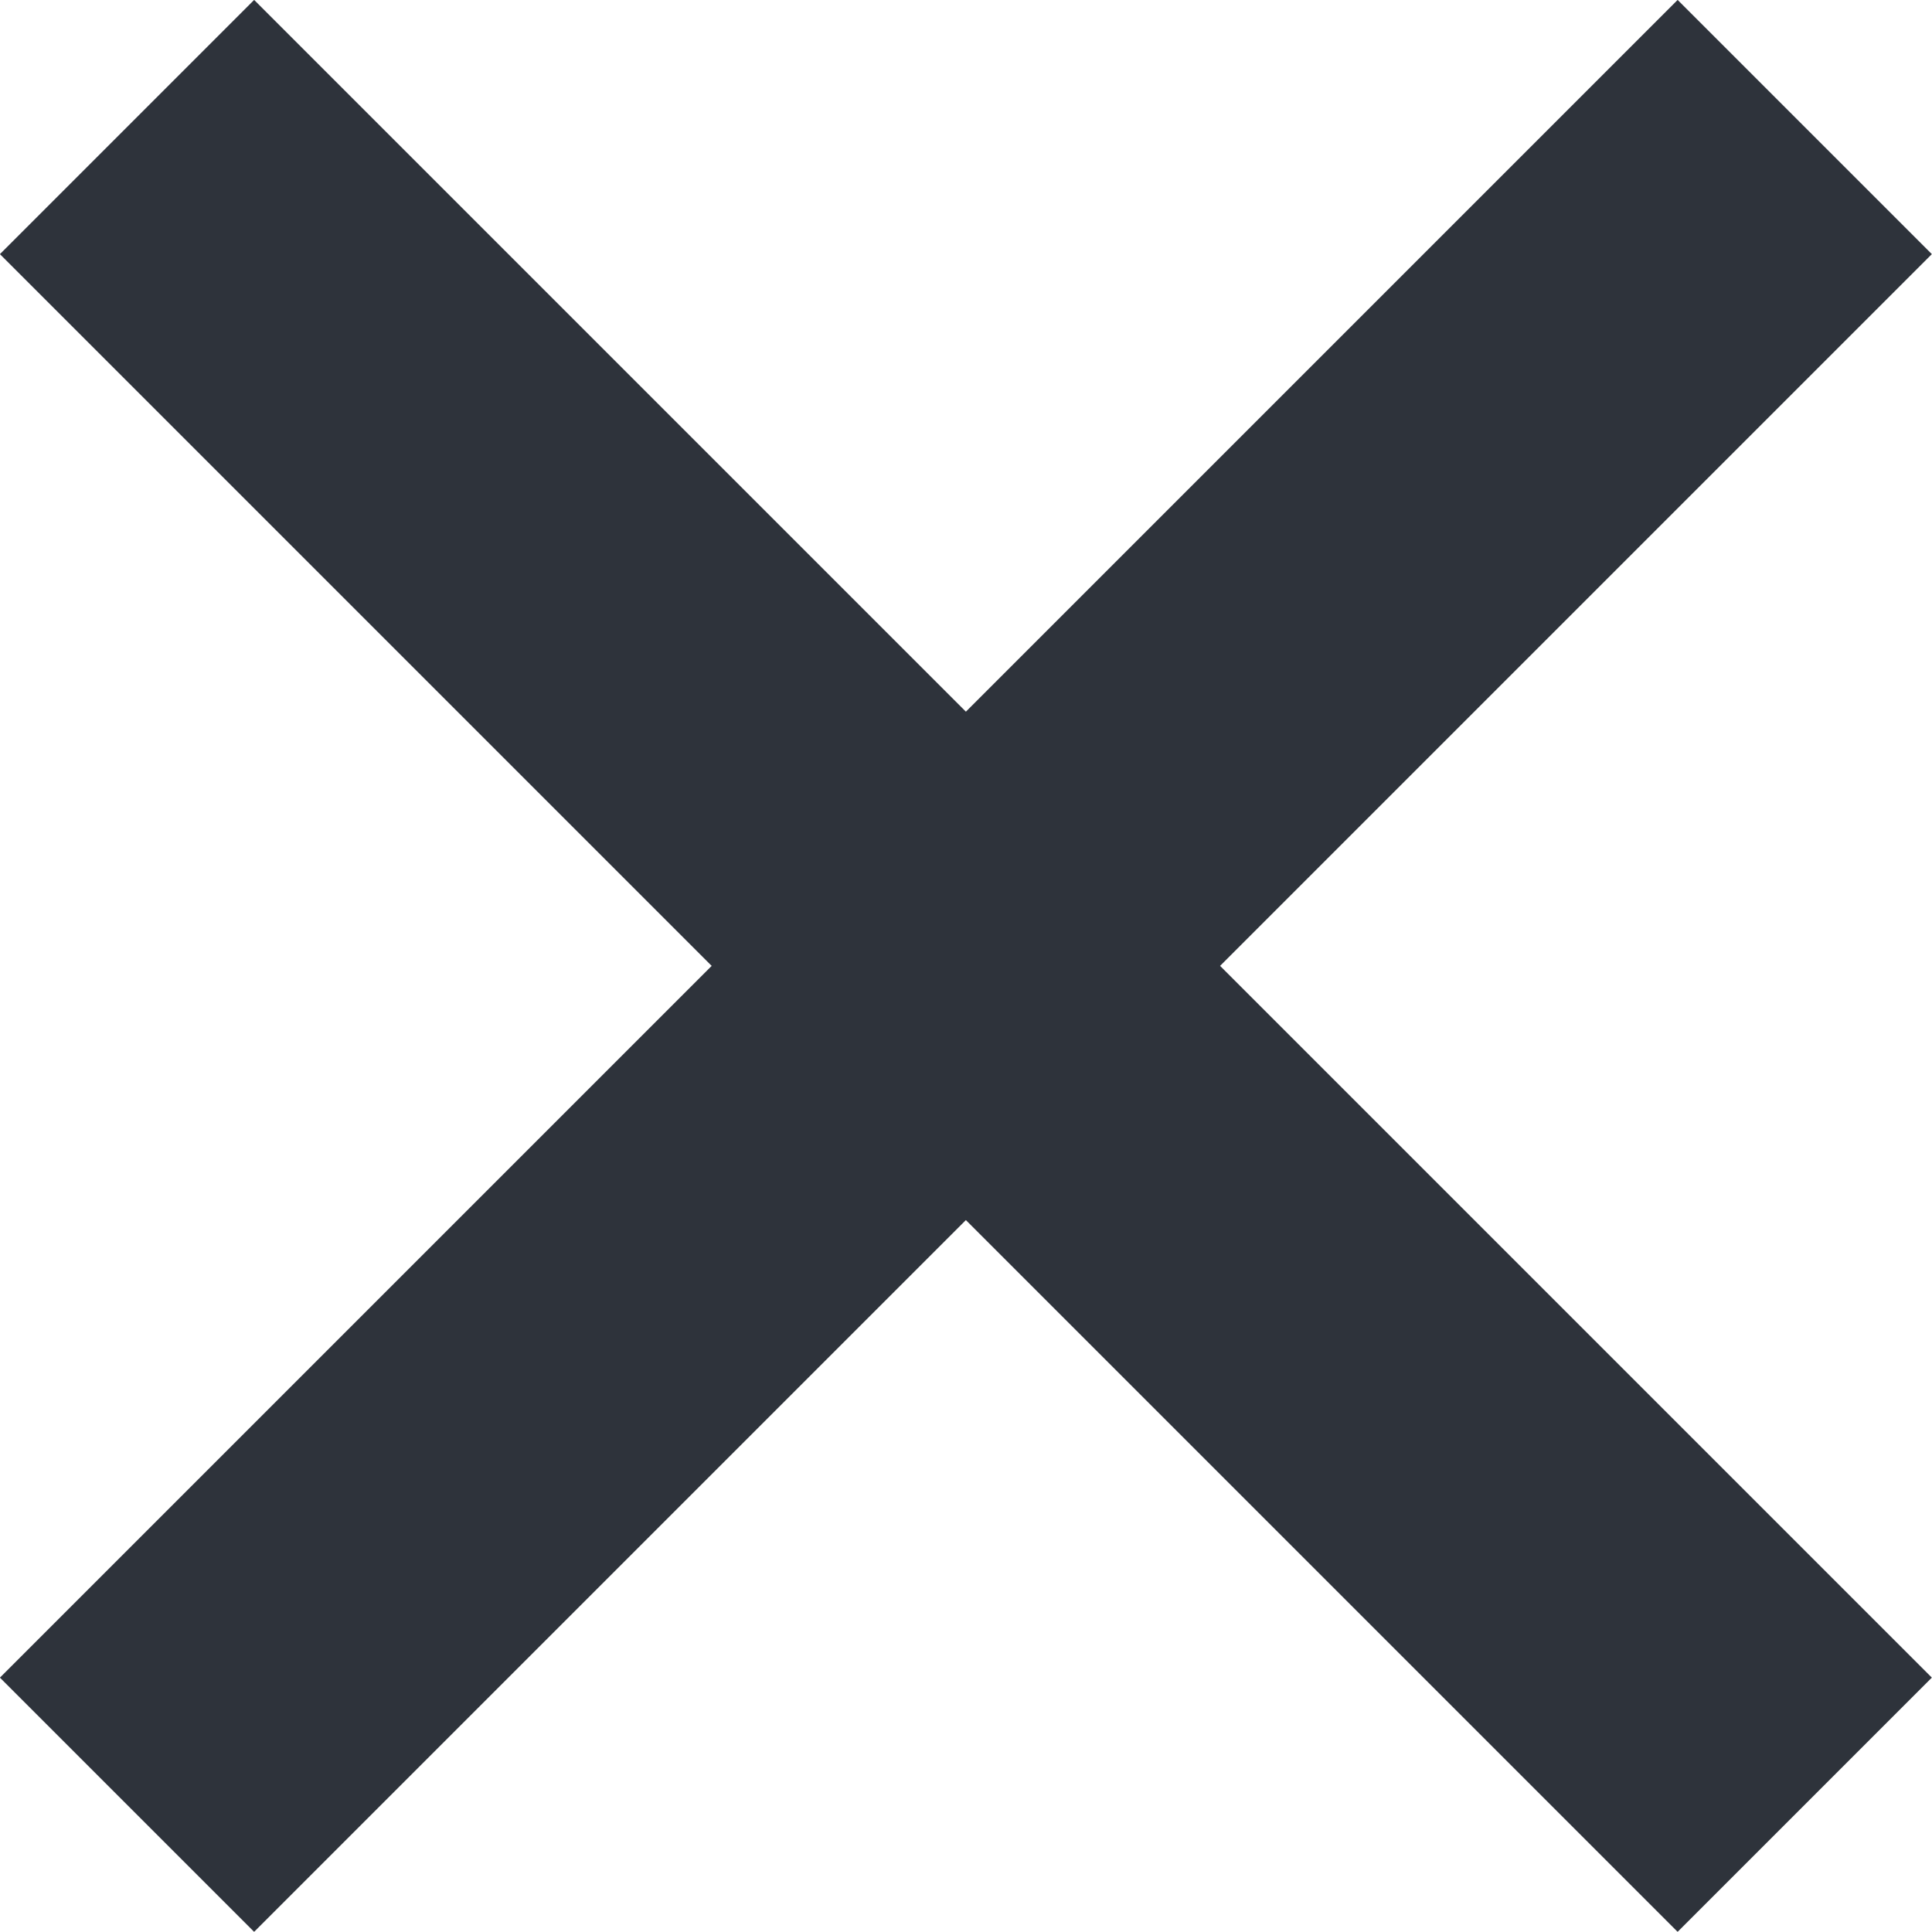
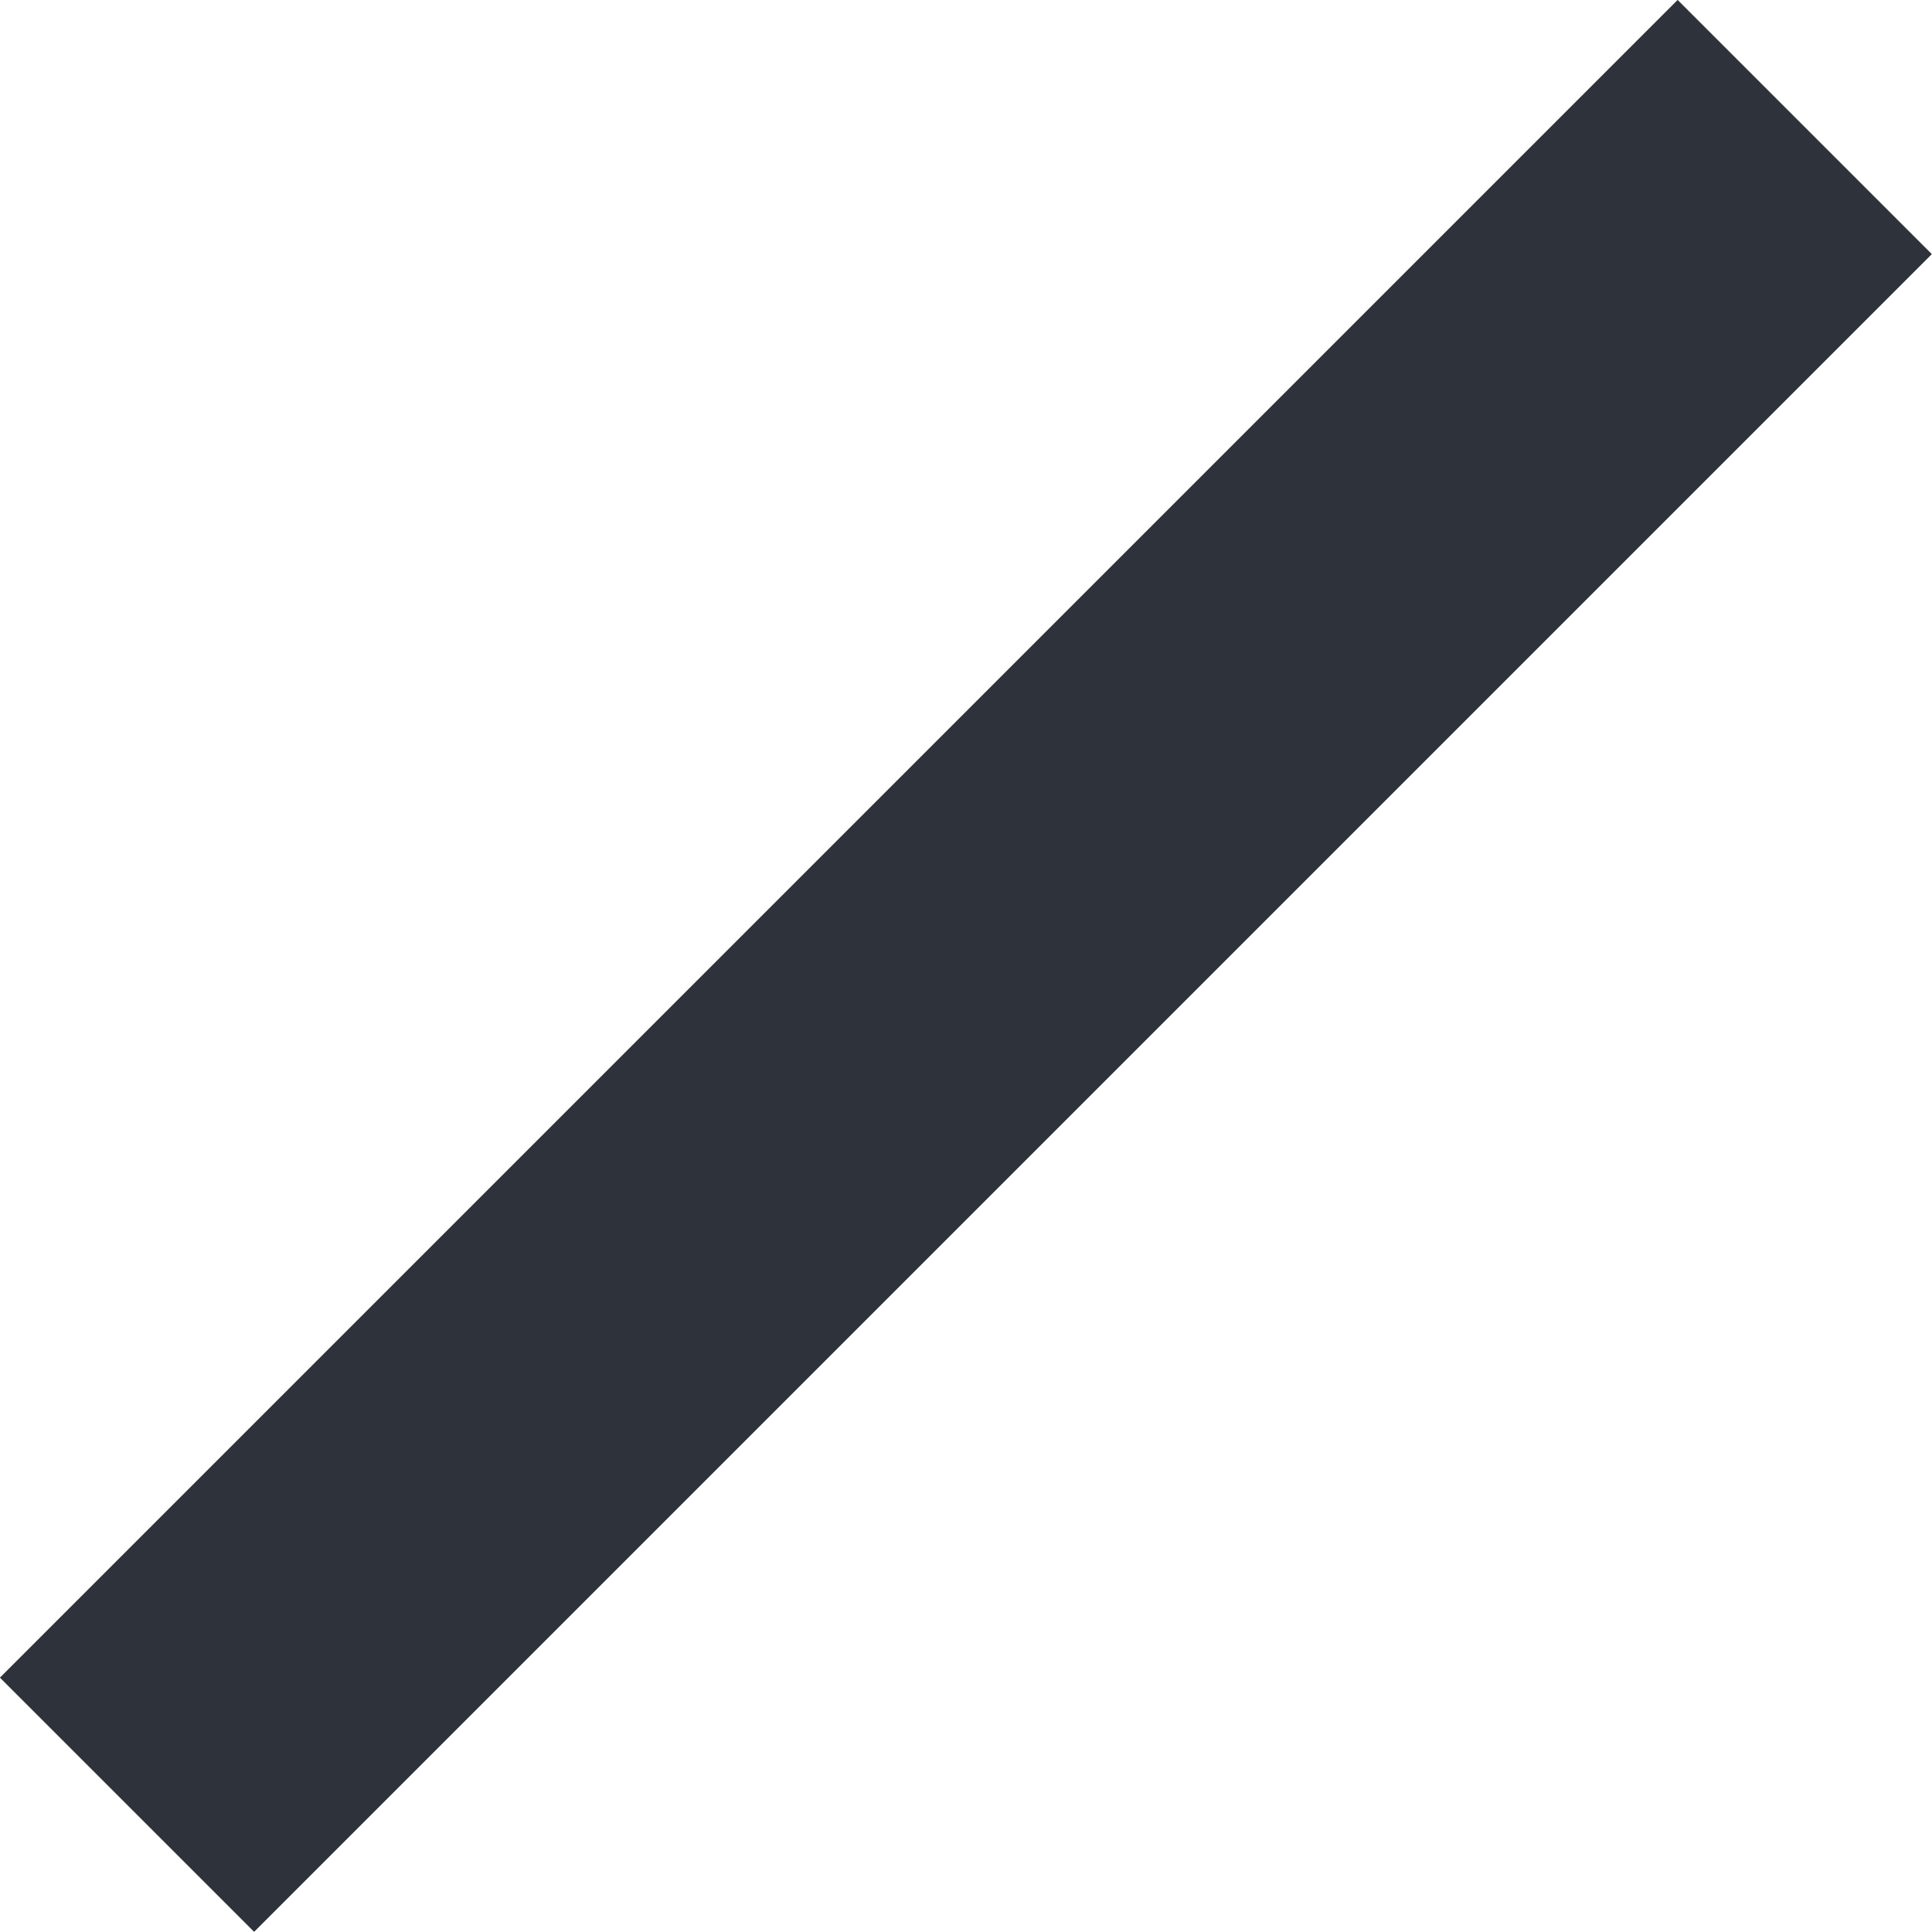
<svg xmlns="http://www.w3.org/2000/svg" width="8.061" height="8.061" viewBox="0 0 8.061 8.061">
  <defs>
    <style>
            .prefix__cls-1{fill:none;stroke:#2e333b;stroke-width:1.5px}
        </style>
  </defs>
  <g id="prefix__Group_109" data-name="Group 109" transform="translate(.53 .53)">
-     <path id="prefix__Line_49" d="M0 0L7 7" class="prefix__cls-1" data-name="Line 49" />
    <path id="prefix__Line_50" d="M7 0L0 7" class="prefix__cls-1" data-name="Line 50" />
  </g>
</svg>